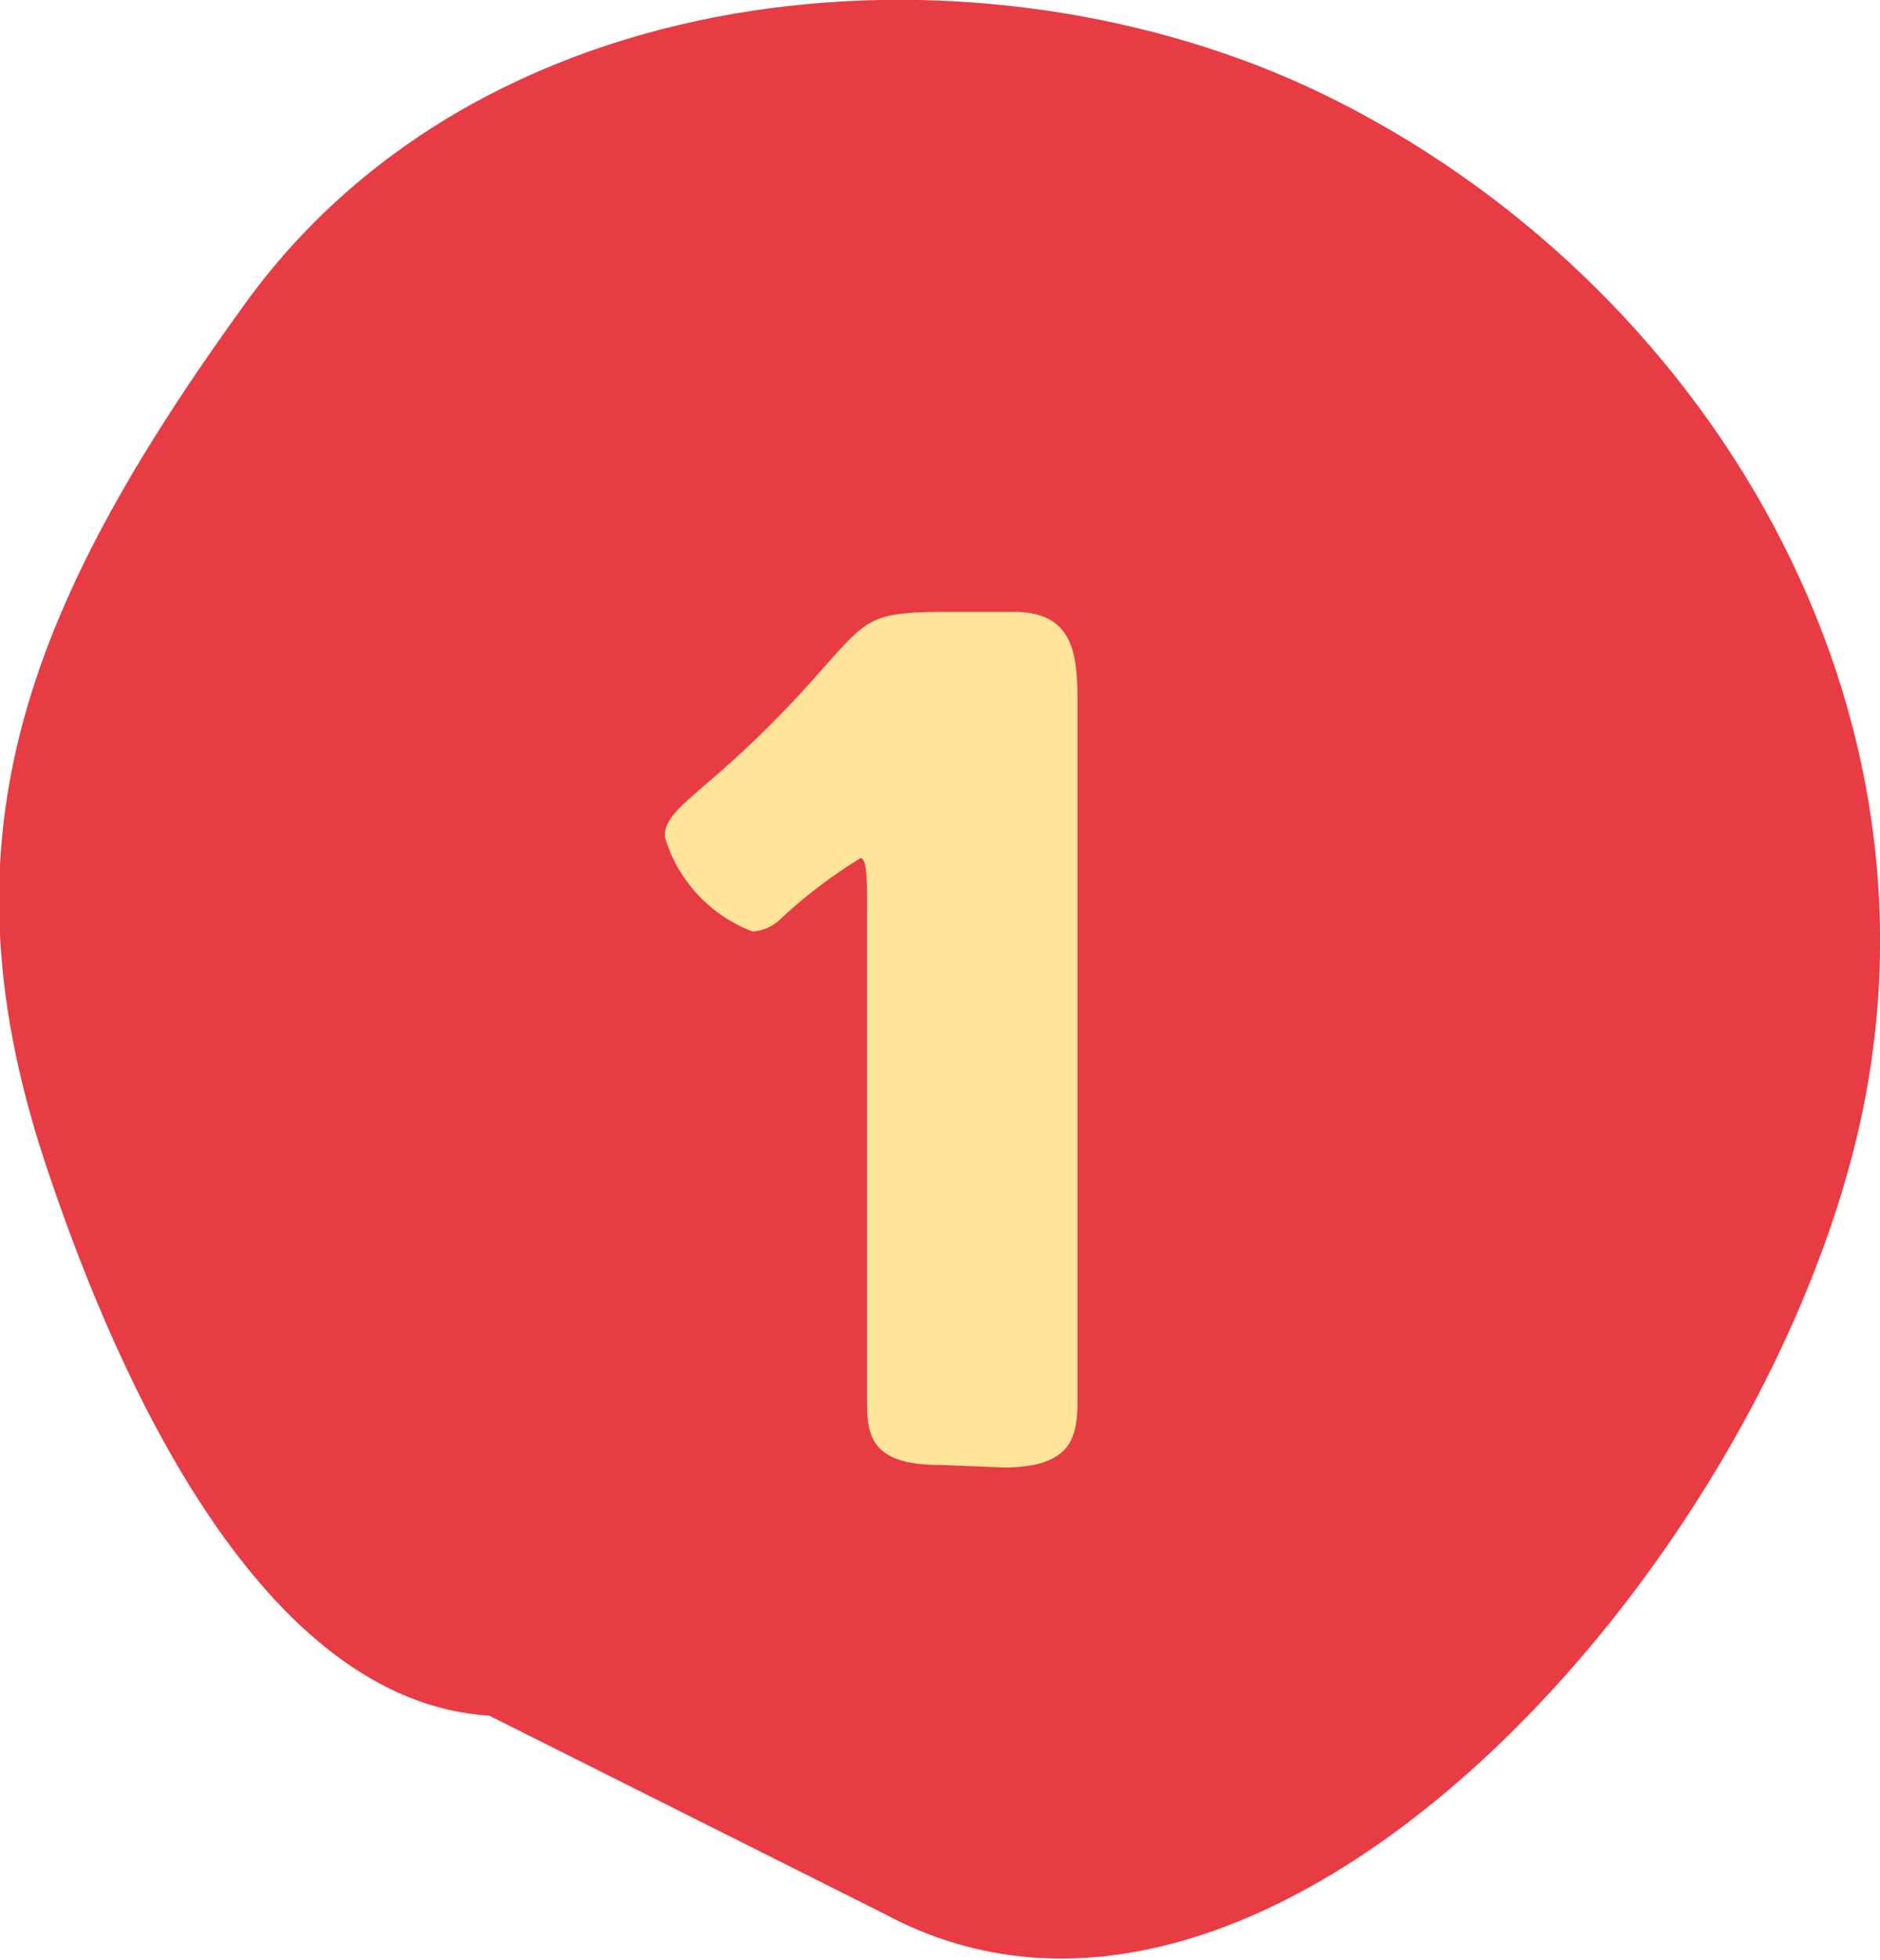
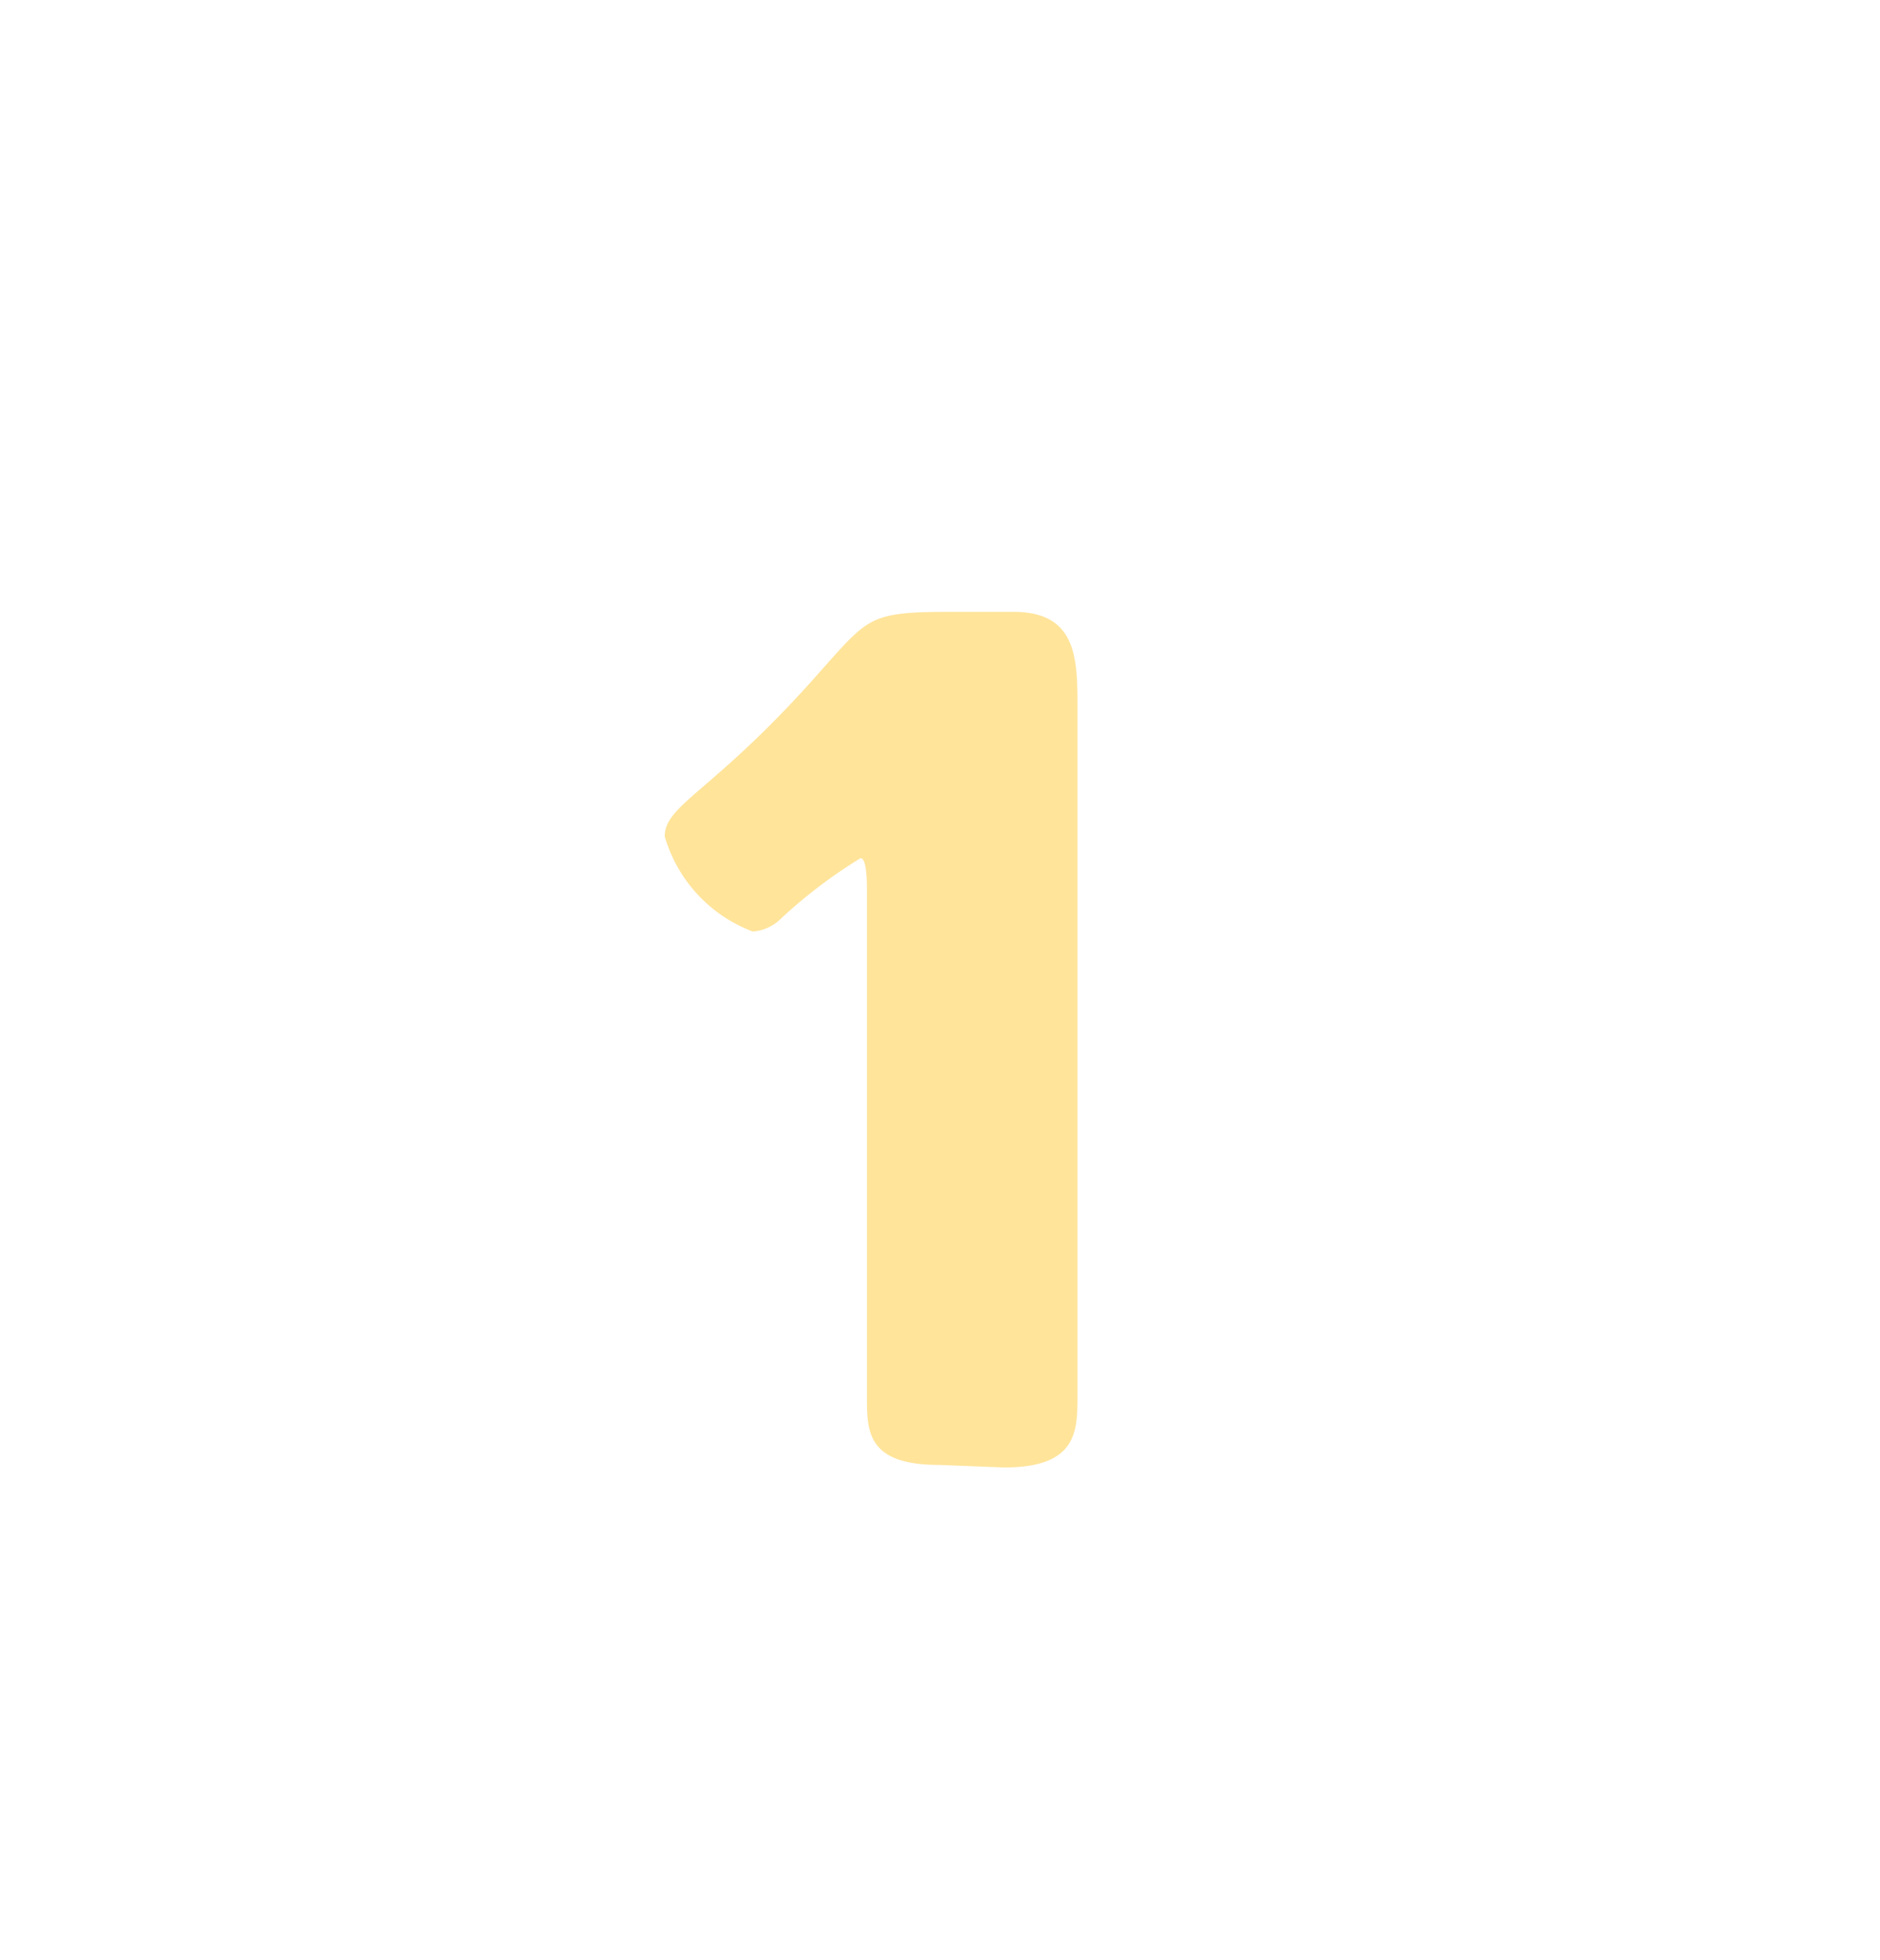
<svg xmlns="http://www.w3.org/2000/svg" viewBox="0 0 29.47 30.72">
  <defs>
    <style>.cls-1{fill:#e83c44;fill-rule:evenodd;}.cls-2{fill:#ffe49a;}</style>
  </defs>
  <g id="Capa_2" data-name="Capa 2">
    <g id="Capa_1-2" data-name="Capa 1">
      <g id="_-Design-System" data-name="⚙️-Design-System">
        <g id="Design-Elements">
          <g id="_02" data-name="02">
-             <path id="Fill-7" class="cls-1" d="M13.87,30c5.86,3.15,13.39-5,15.18-11.95S26.71,4.36,20.71,1.46c-5.23-2.52-13-2-16.84,3.26C.31,9.63-1,13.24.77,18.41c1.1,3.26,3.34,8.26,6.9,8.48Z" />
-           </g>
+             </g>
        </g>
      </g>
      <path id="_1" data-name="1" class="cls-2" d="M15.74,23c1.15,0,1.15-.57,1.15-1.13V11.1c0-.76,0-1.51-1-1.51h-1c-1.21,0-1.27.08-1.94.83l-.08.09c-1.67,1.9-2.45,2.09-2.45,2.6a2.27,2.27,0,0,0,1.38,1.49.7.7,0,0,0,.45-.21,7.79,7.79,0,0,1,1.24-.94c.08,0,.1.25.1.51v8c0,.53.06,1,1.13,1Z" />
    </g>
  </g>
</svg>